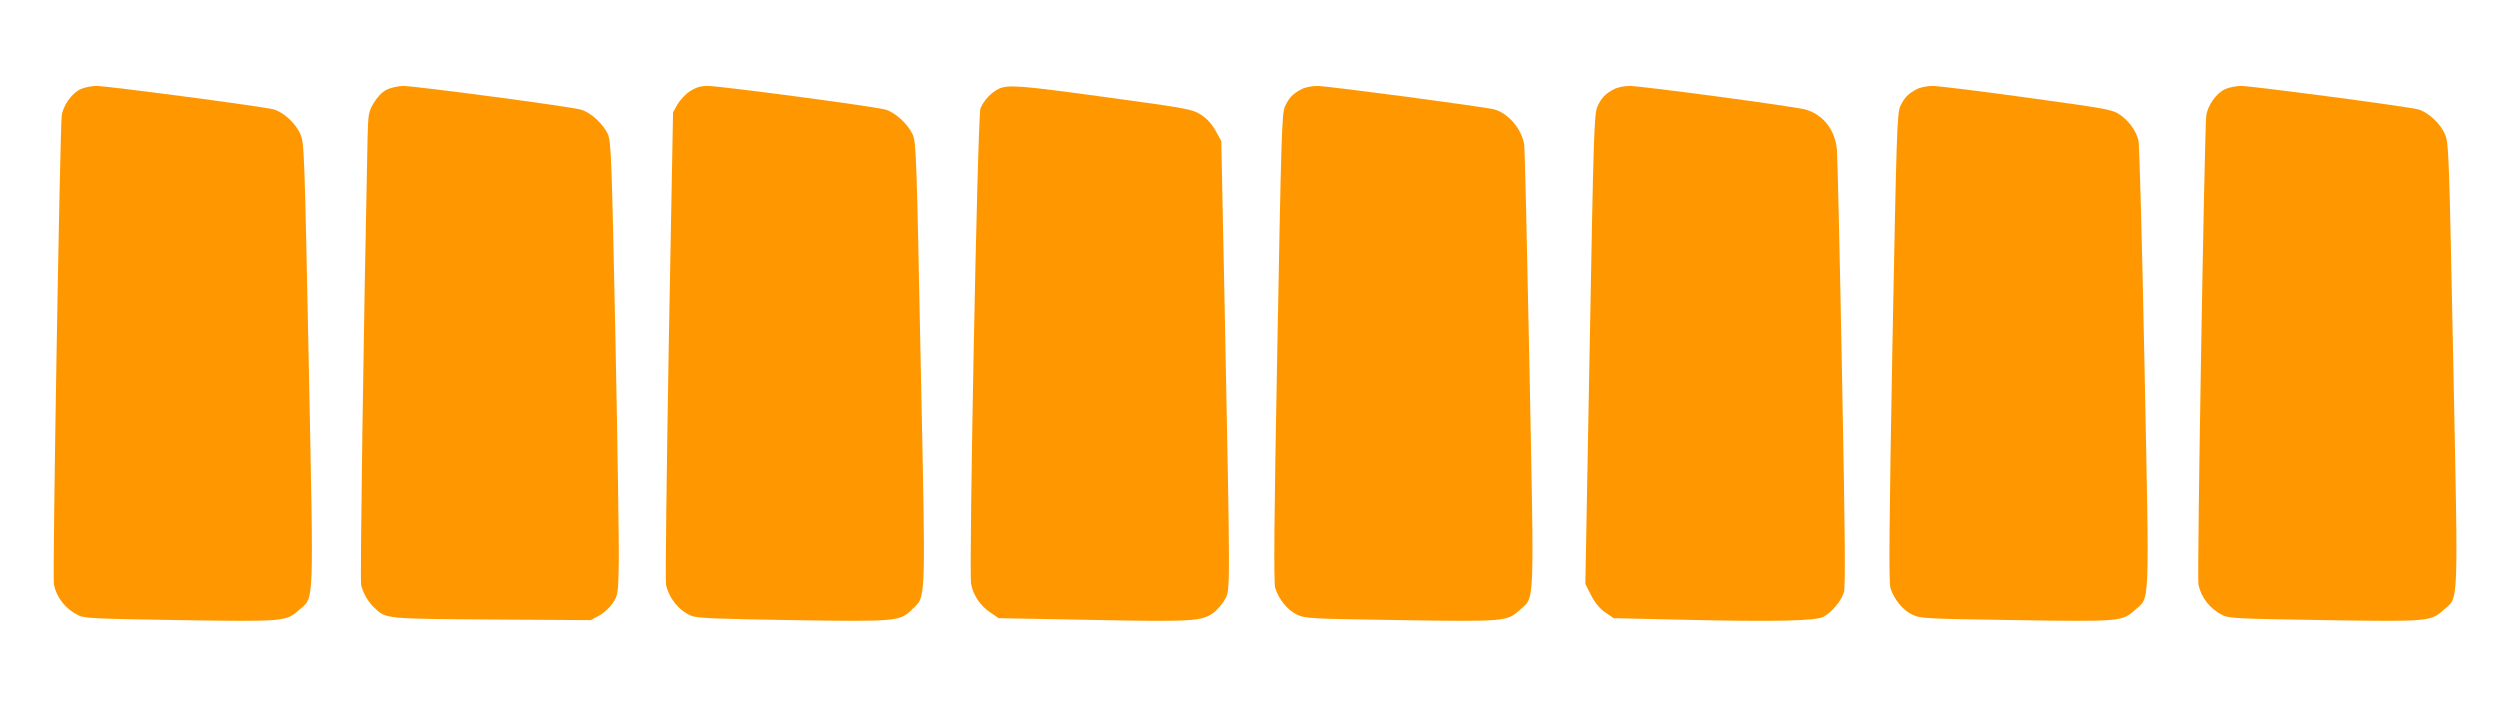
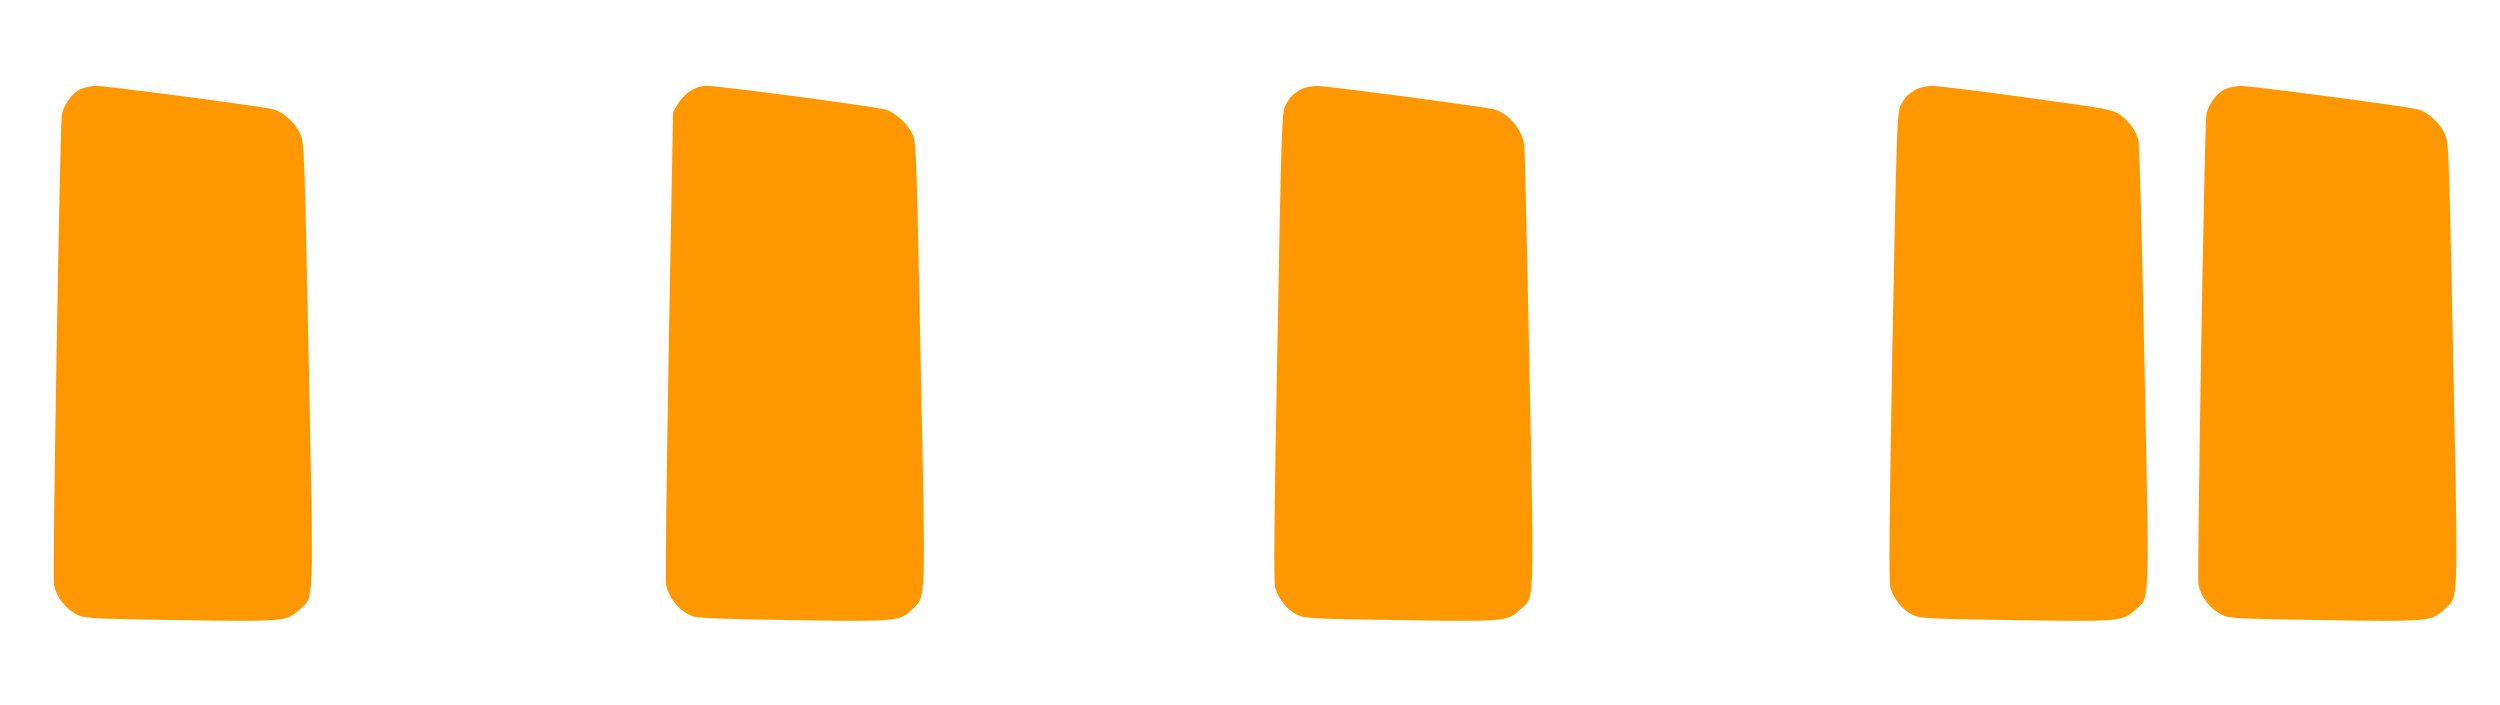
<svg xmlns="http://www.w3.org/2000/svg" version="1.0" width="1280pt" height="361pt" viewBox="0 0 1280 361" preserveAspectRatio="xMidYMid meet">
  <g transform="translate(0,361) scale(0.1,-0.1)" fill="#ff9800" stroke="none">
    <path d="M411 3153 c-45 -22 -89 -85 -95 -136 -9 -71 -48 -2366 -40 -2400 14 -67 59 -124 124 -157 32 -16 83 -18 520 -25 536 -8 545 -7 610 51 80 72 76 -17 51 1257 -22 1095 -23 1134 -43 1180 -24 56 -87 113 -137 127 -57 15 -853 120 -907 120 -27 0 -64 -8 -83 -17z" />
-     <path d="M1978 3150 c-23 -12 -48 -39 -65 -68 -26 -44 -28 -55 -31 -177 -21 -986 -39 -2269 -33 -2292 13 -46 37 -86 68 -115 59 -57 56 -56 604 -60 l504 -3 42 23 c24 12 55 41 70 64 27 40 28 46 31 197 2 86 -6 608 -17 1160 -19 925 -22 1006 -39 1045 -24 52 -89 112 -139 125 -56 16 -850 121 -908 121 -30 -1 -65 -9 -87 -20z" />
    <path d="M3533 3143 c-23 -14 -51 -45 -64 -67 l-23 -41 -22 -1194 c-11 -657 -18 -1208 -14 -1225 16 -71 67 -133 130 -159 28 -12 132 -16 512 -22 542 -8 556 -7 619 56 71 71 69 2 43 1260 -21 1064 -23 1129 -41 1170 -25 55 -90 114 -140 128 -55 16 -847 121 -908 121 -38 0 -61 -7 -92 -27z" />
-     <path d="M5115 3156 c-38 -17 -80 -62 -95 -101 -15 -37 -60 -2366 -48 -2435 11 -58 48 -113 100 -147 l41 -28 481 -9 c521 -10 561 -7 622 39 19 15 44 45 57 68 26 50 26 32 -2 1459 l-18 886 -30 54 c-20 36 -45 62 -76 82 -44 27 -70 32 -474 87 -451 62 -510 66 -558 45z" />
    <path d="M6665 3154 c-45 -23 -66 -45 -86 -89 -16 -37 -19 -139 -39 -1234 -17 -887 -19 -1203 -11 -1231 17 -57 64 -115 112 -137 42 -20 69 -21 529 -28 536 -8 545 -7 610 51 79 72 75 -15 51 1237 -12 611 -24 1128 -27 1147 -13 80 -82 161 -154 180 -56 14 -852 120 -906 120 -27 0 -62 -7 -79 -16z" />
-     <path d="M8265 3154 c-45 -23 -66 -45 -86 -89 -17 -37 -20 -134 -40 -1243 l-22 -1202 29 -57 c19 -38 44 -68 72 -88 l44 -30 351 -8 c480 -11 683 -6 723 15 44 24 91 81 105 126 8 29 6 297 -10 1122 -11 597 -23 1112 -26 1144 -9 101 -71 180 -160 205 -56 16 -842 121 -901 121 -27 0 -62 -7 -79 -16z" />
    <path d="M9815 3154 c-45 -23 -66 -45 -86 -89 -16 -37 -19 -137 -40 -1234 -16 -889 -19 -1203 -10 -1231 17 -57 64 -115 112 -137 42 -20 69 -21 529 -28 536 -8 545 -7 610 51 79 71 75 -17 50 1246 -12 618 -26 1139 -31 1159 -13 50 -47 98 -94 131 -39 27 -61 31 -475 88 -239 33 -457 60 -485 60 -27 0 -63 -7 -80 -16z" />
    <path d="M11391 3153 c-45 -22 -89 -85 -95 -136 -9 -71 -48 -2366 -40 -2400 14 -67 59 -124 124 -157 31 -16 83 -18 520 -25 536 -8 545 -7 610 51 80 72 76 -17 51 1257 -22 1094 -23 1134 -43 1180 -24 56 -87 113 -137 127 -57 15 -853 120 -907 120 -27 0 -64 -8 -83 -17z" />
  </g>
</svg>